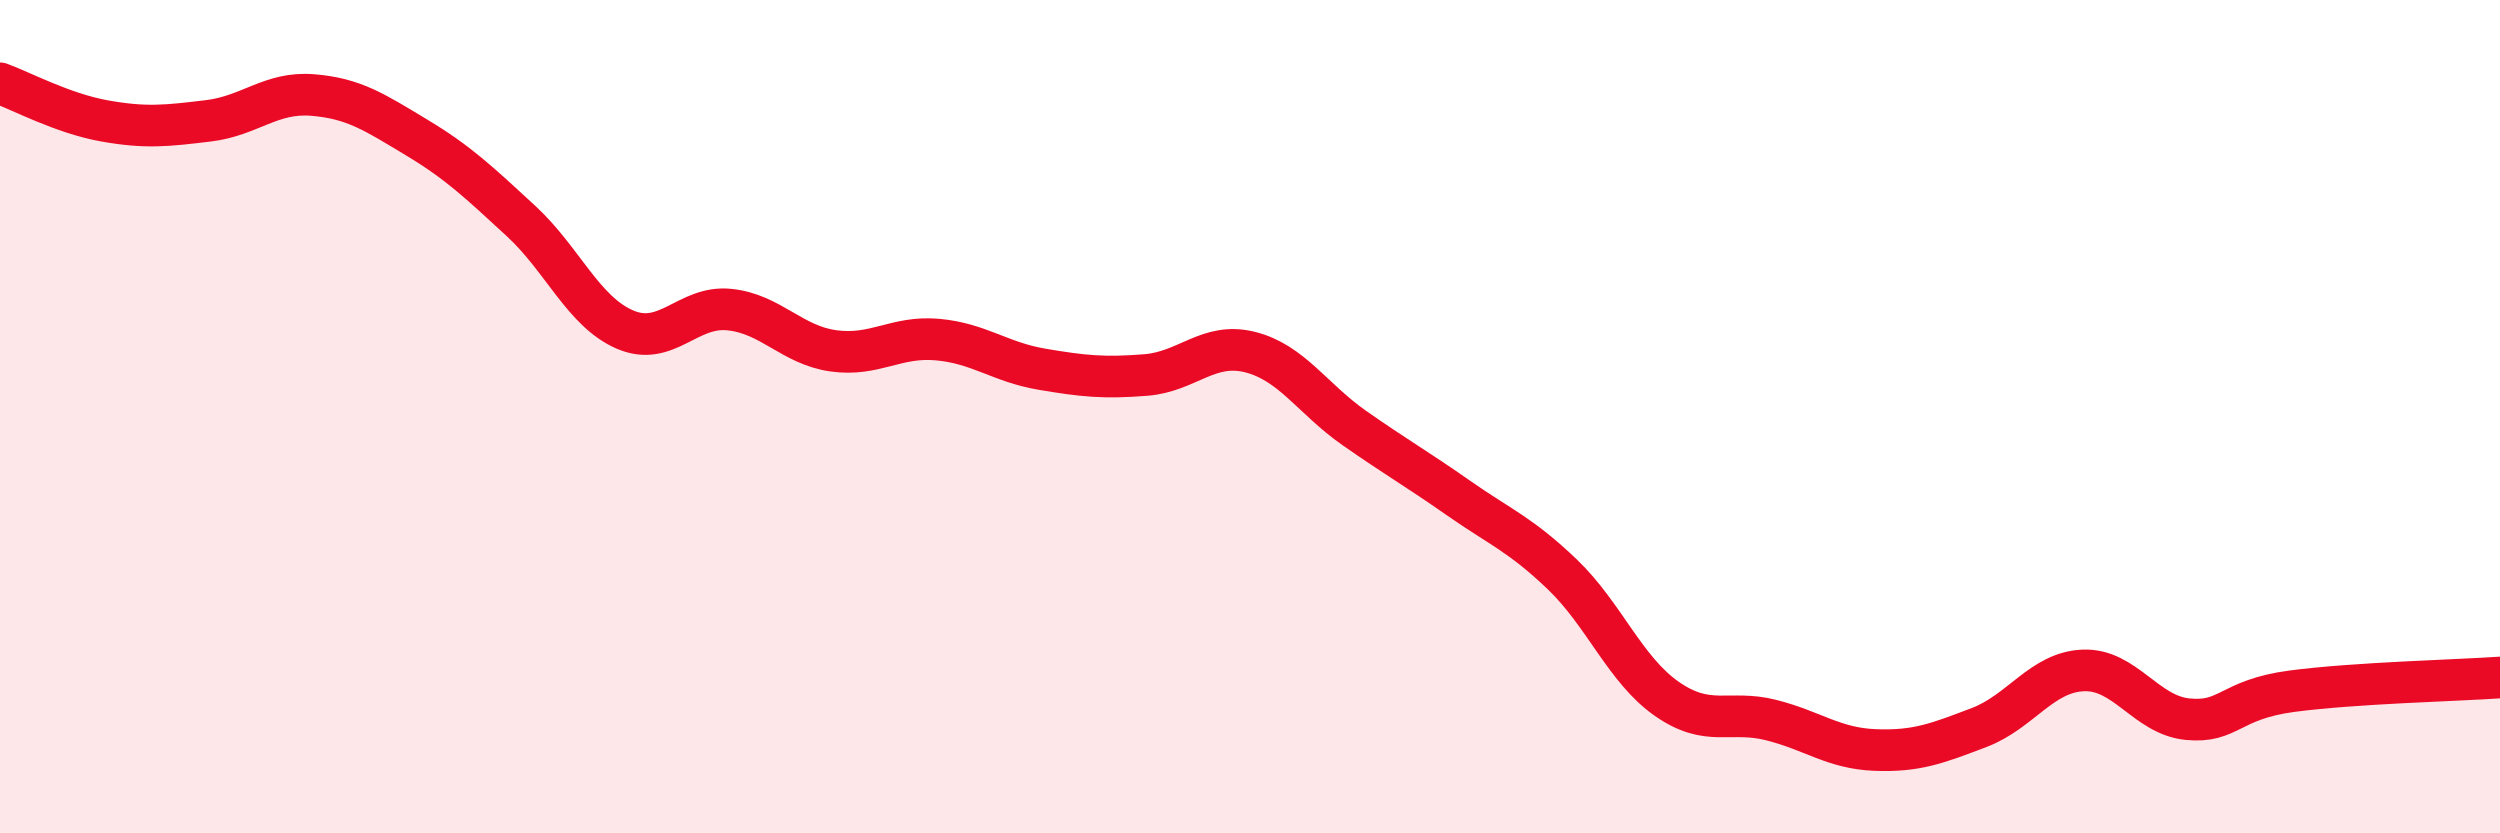
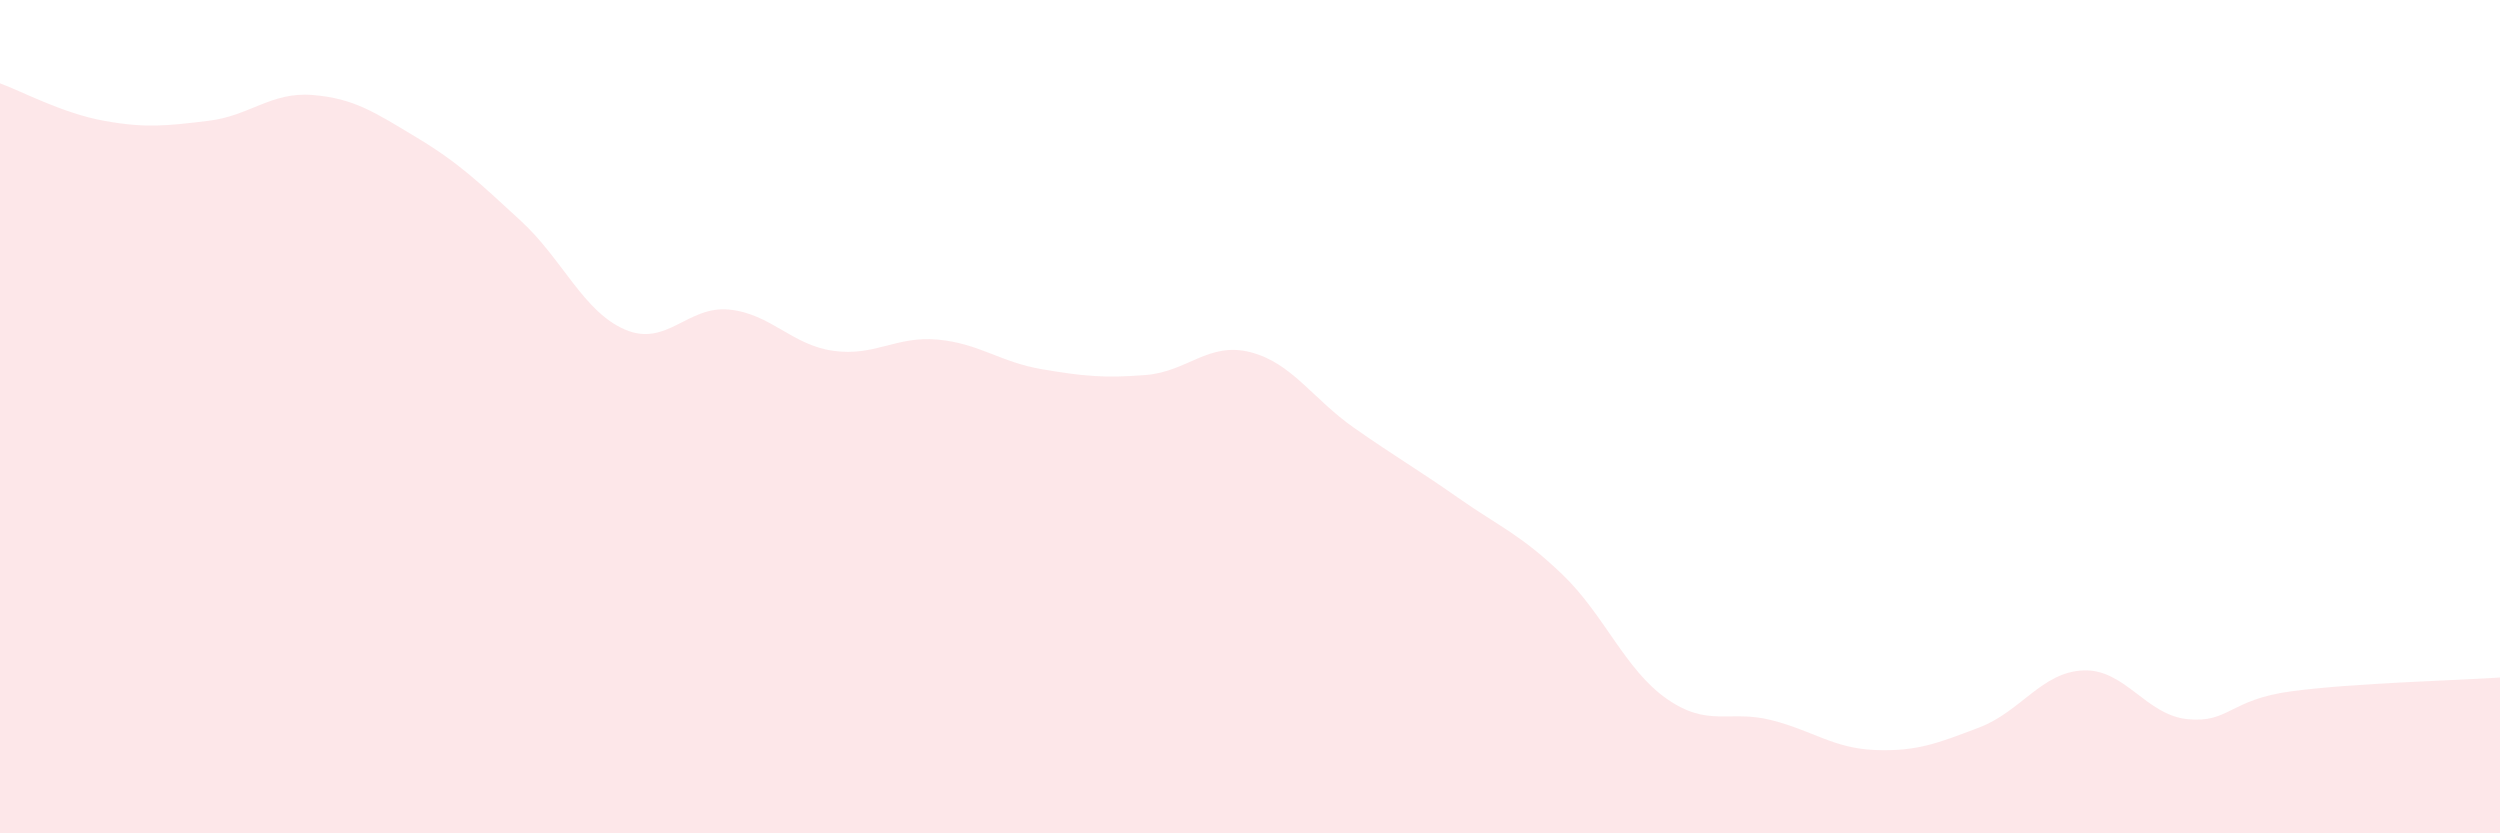
<svg xmlns="http://www.w3.org/2000/svg" width="60" height="20" viewBox="0 0 60 20">
  <path d="M 0,2 C 0.5,2.18 1.5,2.72 2.5,2.9 C 3.5,3.08 4,3.02 5,2.9 C 6,2.78 6.5,2.2 7.5,2.28 C 8.5,2.36 9,2.7 10,3.3 C 11,3.9 11.5,4.38 12.5,5.3 C 13.5,6.22 14,7.48 15,7.91 C 16,8.34 16.5,7.33 17.5,7.43 C 18.5,7.53 19,8.28 20,8.42 C 21,8.56 21.5,8.06 22.5,8.15 C 23.5,8.24 24,8.69 25,8.86 C 26,9.03 26.5,9.08 27.5,9 C 28.5,8.92 29,8.2 30,8.45 C 31,8.7 31.5,9.57 32.5,10.27 C 33.5,10.97 34,11.25 35,11.95 C 36,12.65 36.5,12.83 37.5,13.79 C 38.5,14.75 39,16.07 40,16.77 C 41,17.47 41.5,17.03 42.5,17.28 C 43.5,17.53 44,17.96 45,18 C 46,18.04 46.5,17.84 47.5,17.46 C 48.5,17.08 49,16.13 50,16.09 C 51,16.05 51.5,17.16 52.5,17.26 C 53.5,17.36 53.5,16.79 55,16.59 C 56.5,16.39 59,16.33 60,16.26L60 20L0 20Z" fill="#EB0A25" opacity="0.1" stroke-linecap="round" stroke-linejoin="round" />
-   <path d="M 0,2 C 0.5,2.18 1.5,2.72 2.5,2.9 C 3.5,3.08 4,3.02 5,2.9 C 6,2.78 6.5,2.2 7.5,2.28 C 8.5,2.36 9,2.7 10,3.3 C 11,3.9 11.5,4.38 12.5,5.3 C 13.5,6.22 14,7.48 15,7.91 C 16,8.34 16.5,7.33 17.5,7.43 C 18.5,7.53 19,8.28 20,8.42 C 21,8.56 21.5,8.06 22.5,8.15 C 23.5,8.24 24,8.69 25,8.86 C 26,9.03 26.5,9.08 27.5,9 C 28.5,8.92 29,8.2 30,8.45 C 31,8.7 31.5,9.57 32.5,10.27 C 33.5,10.97 34,11.25 35,11.95 C 36,12.65 36.5,12.83 37.5,13.79 C 38.5,14.75 39,16.07 40,16.77 C 41,17.47 41.5,17.03 42.5,17.28 C 43.5,17.53 44,17.96 45,18 C 46,18.04 46.5,17.84 47.5,17.46 C 48.5,17.08 49,16.13 50,16.09 C 51,16.05 51.5,17.16 52.5,17.26 C 53.5,17.36 53.5,16.79 55,16.59 C 56.5,16.39 59,16.33 60,16.26" stroke="#EB0A25" stroke-width="1" fill="none" stroke-linecap="round" stroke-linejoin="round" />
</svg>